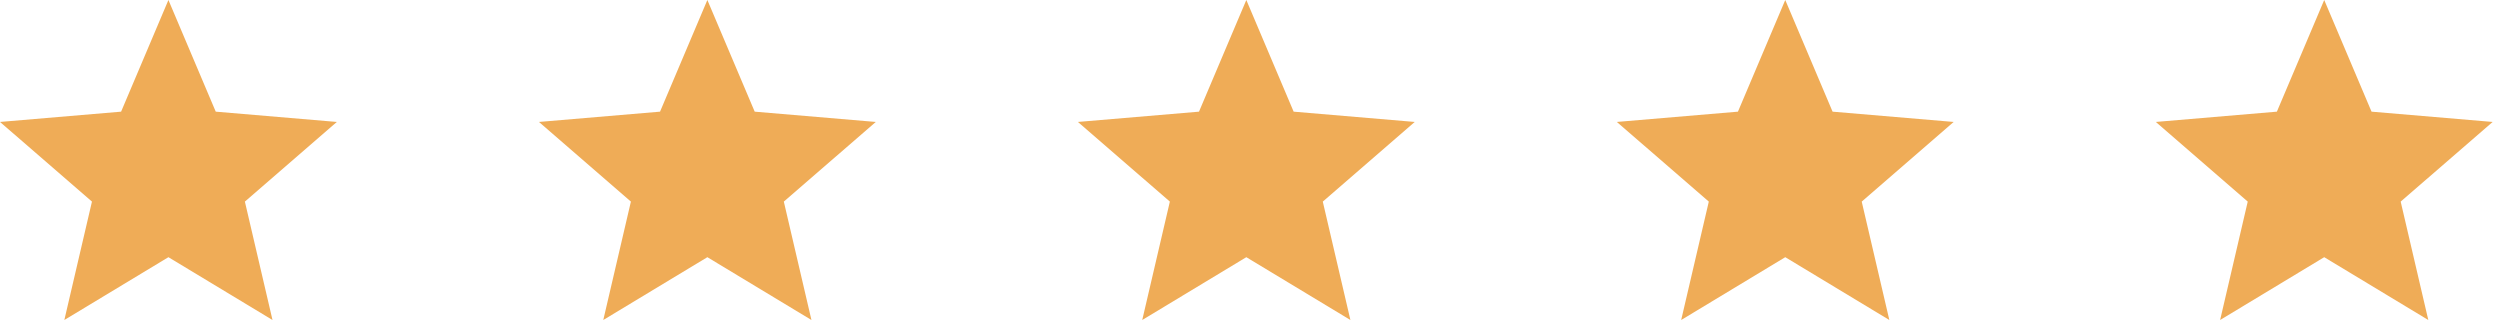
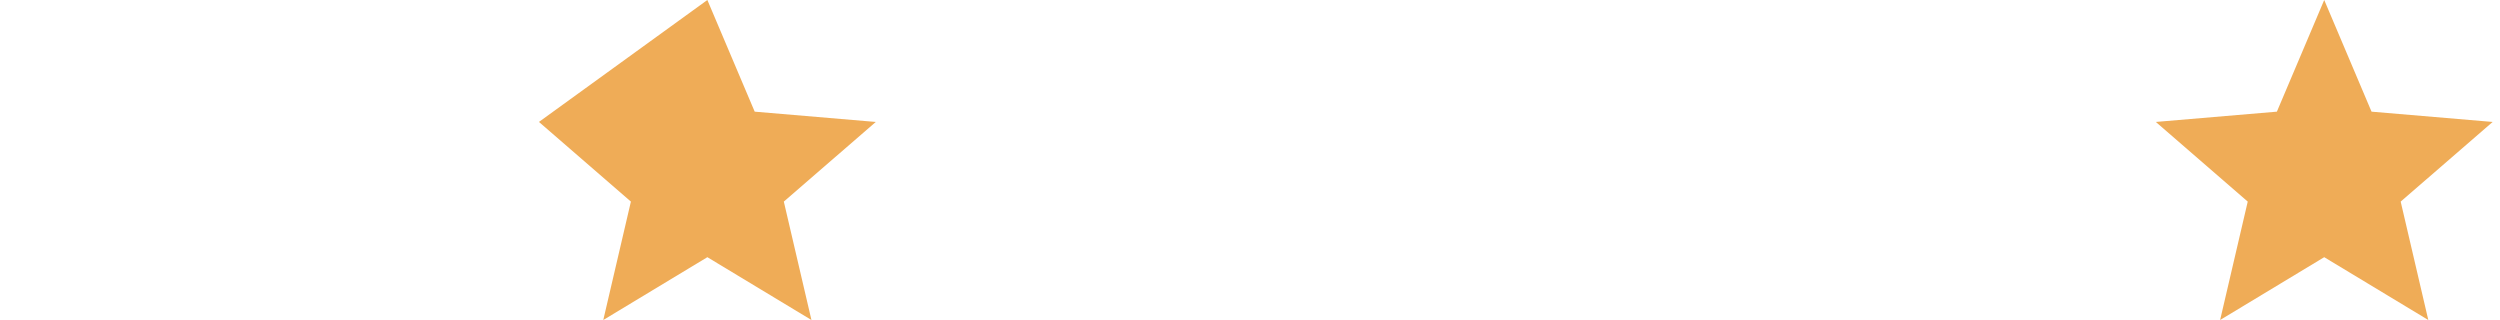
<svg xmlns="http://www.w3.org/2000/svg" width="125" height="16" viewBox="0 0 125 16" fill="none">
-   <path d="M8.421 12.859L13.625 16L12.244 10.08L16.842 6.097L10.787 5.583L8.421 0L6.055 5.583L0 6.097L4.598 10.08L3.217 16L8.421 12.859Z" fill="#EFAC57" />
-   <path d="M35.368 12.859L40.572 16L39.191 10.08L43.789 6.097L37.735 5.583L35.368 0L33.002 5.583L26.947 6.097L31.545 10.08L30.164 16L35.368 12.859Z" fill="#EFAC57" />
-   <path d="M62.316 12.859L67.52 16L66.139 10.08L70.737 6.097L64.682 5.583L62.316 0L59.95 5.583L53.895 6.097L58.493 10.08L57.112 16L62.316 12.859Z" fill="#EFAC57" />
-   <path d="M89.263 12.859L94.467 16L93.086 10.08L97.684 6.097L91.629 5.583L89.263 0L86.897 5.583L80.842 6.097L85.44 10.08L84.059 16L89.263 12.859Z" fill="#EFAC57" />
+   <path d="M35.368 12.859L40.572 16L39.191 10.08L43.789 6.097L37.735 5.583L35.368 0L26.947 6.097L31.545 10.08L30.164 16L35.368 12.859Z" fill="#EFAC57" />
  <path d="M116.211 12.859L121.415 16L120.034 10.08L124.632 6.097L118.577 5.583L116.211 0L113.844 5.583L107.79 6.097L112.387 10.08L111.006 16L116.211 12.859Z" fill="#EFAC57" />
</svg>